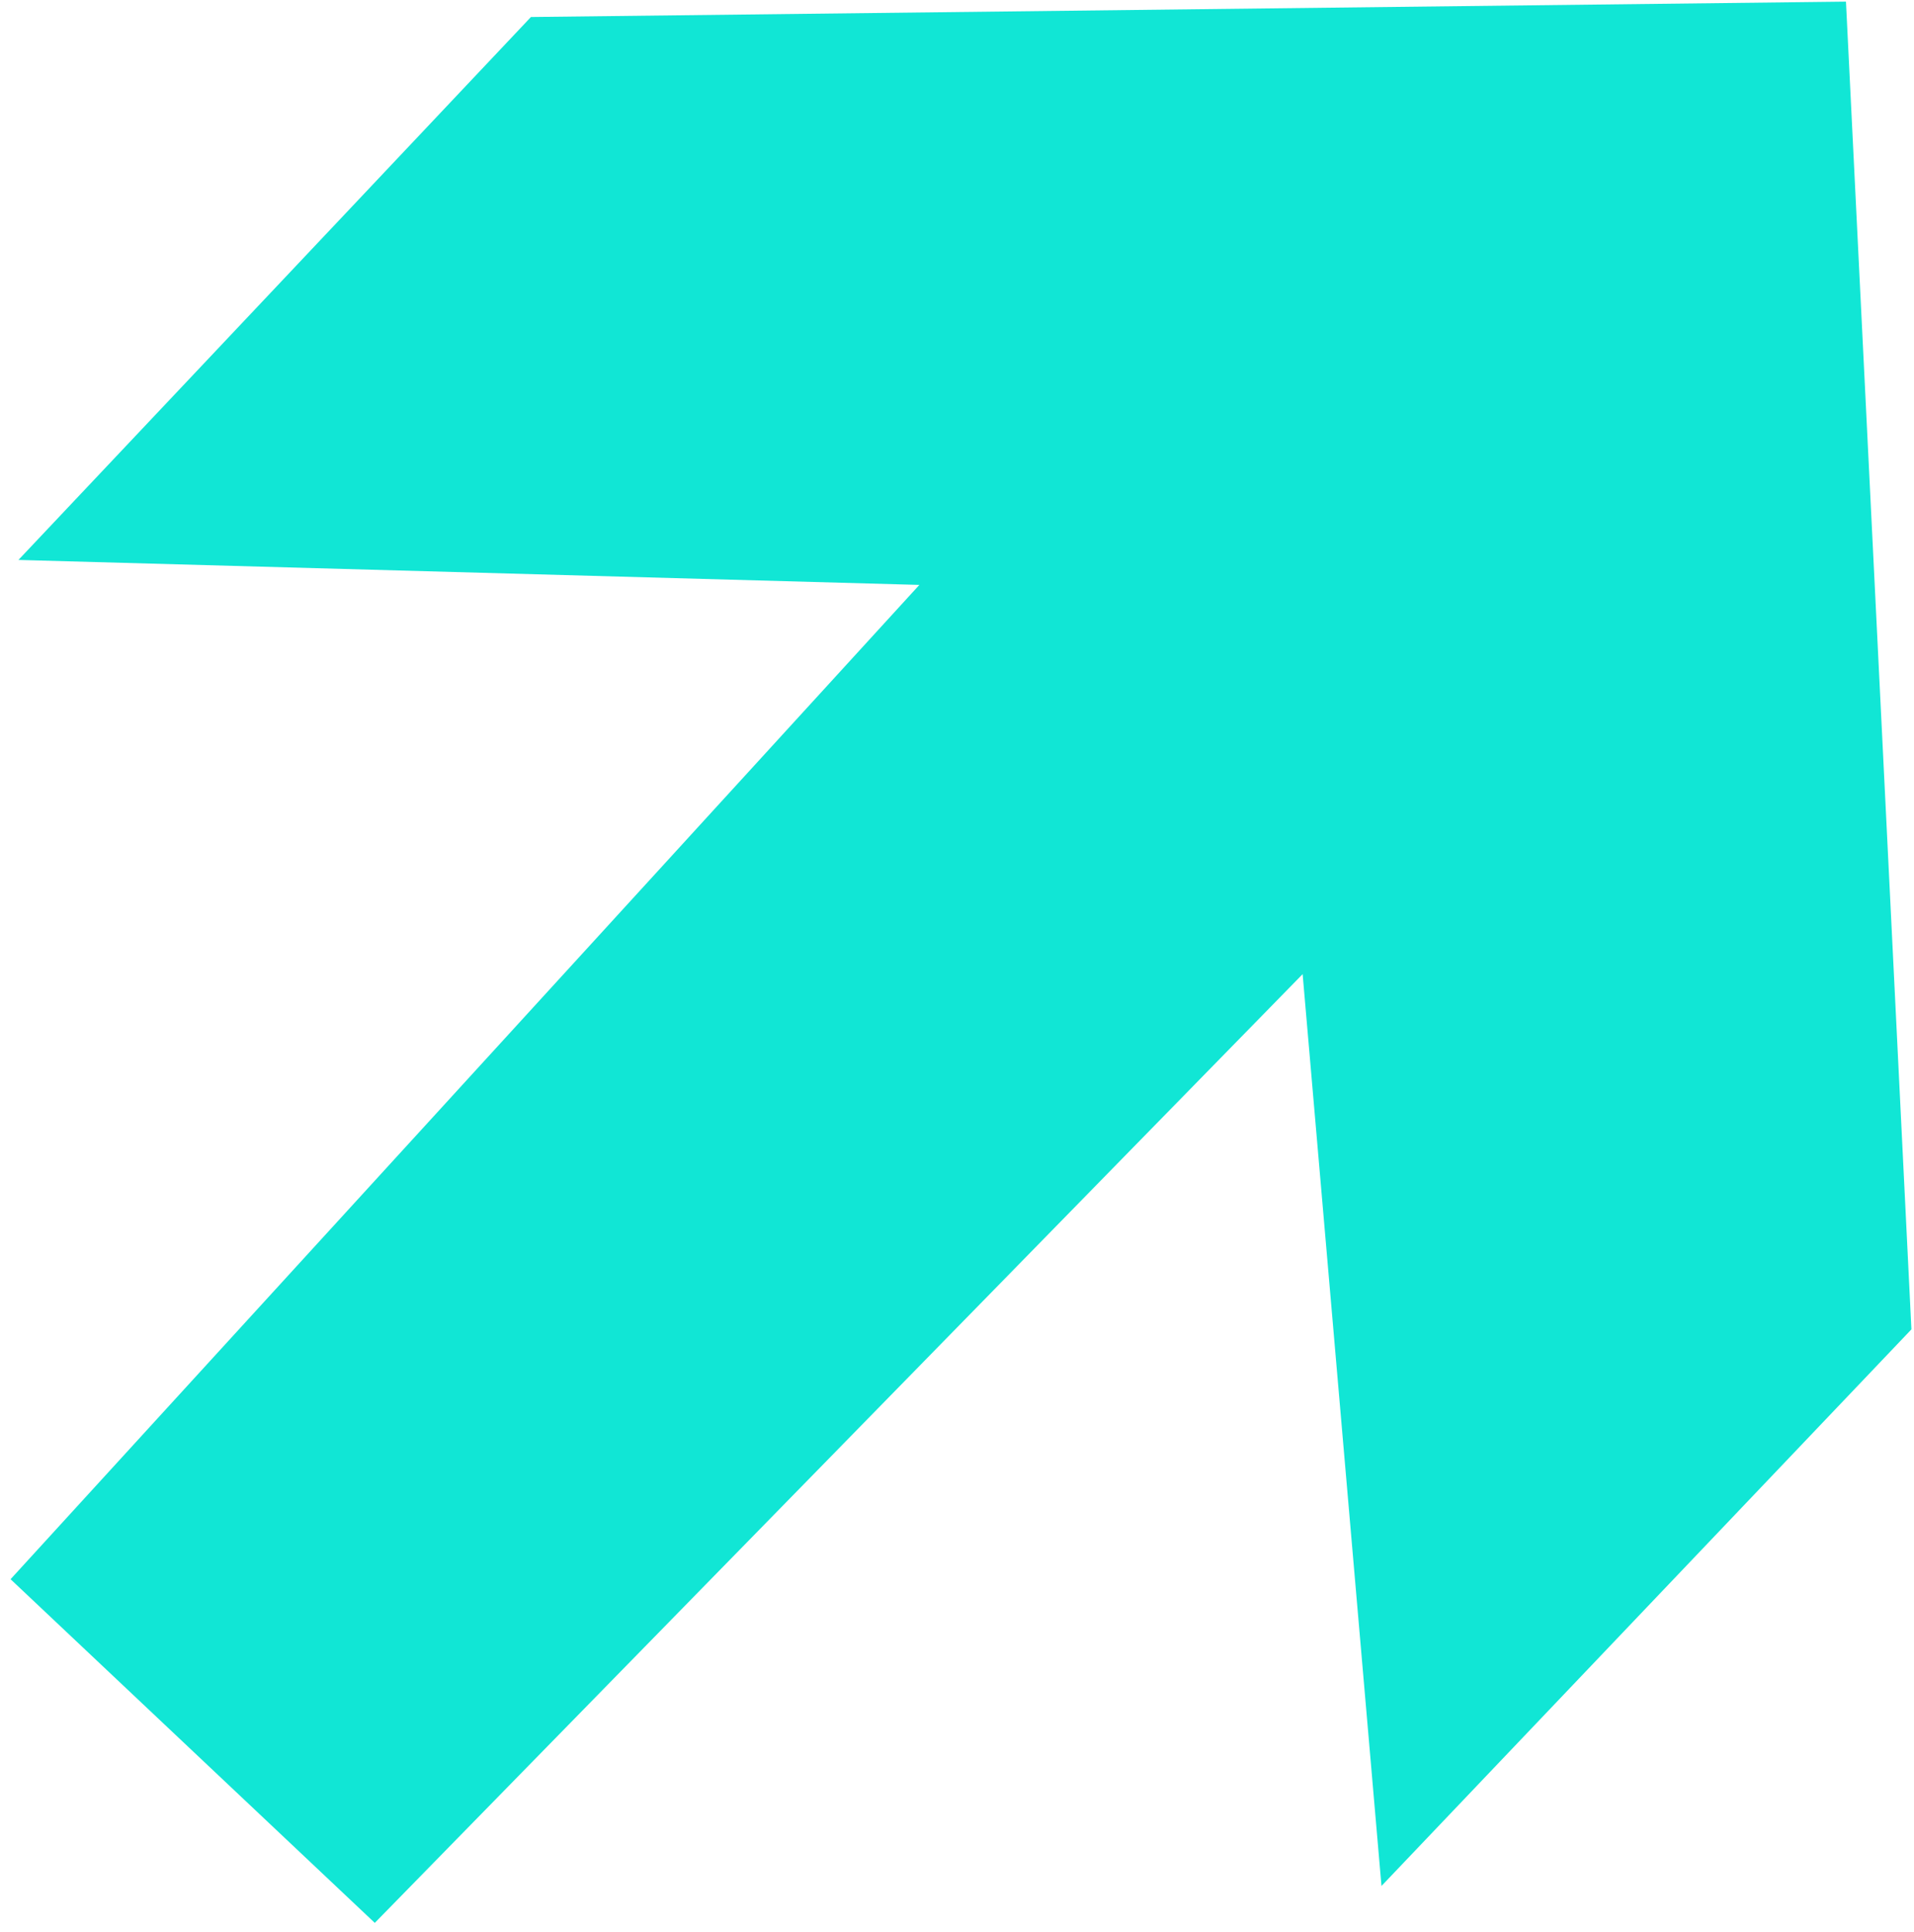
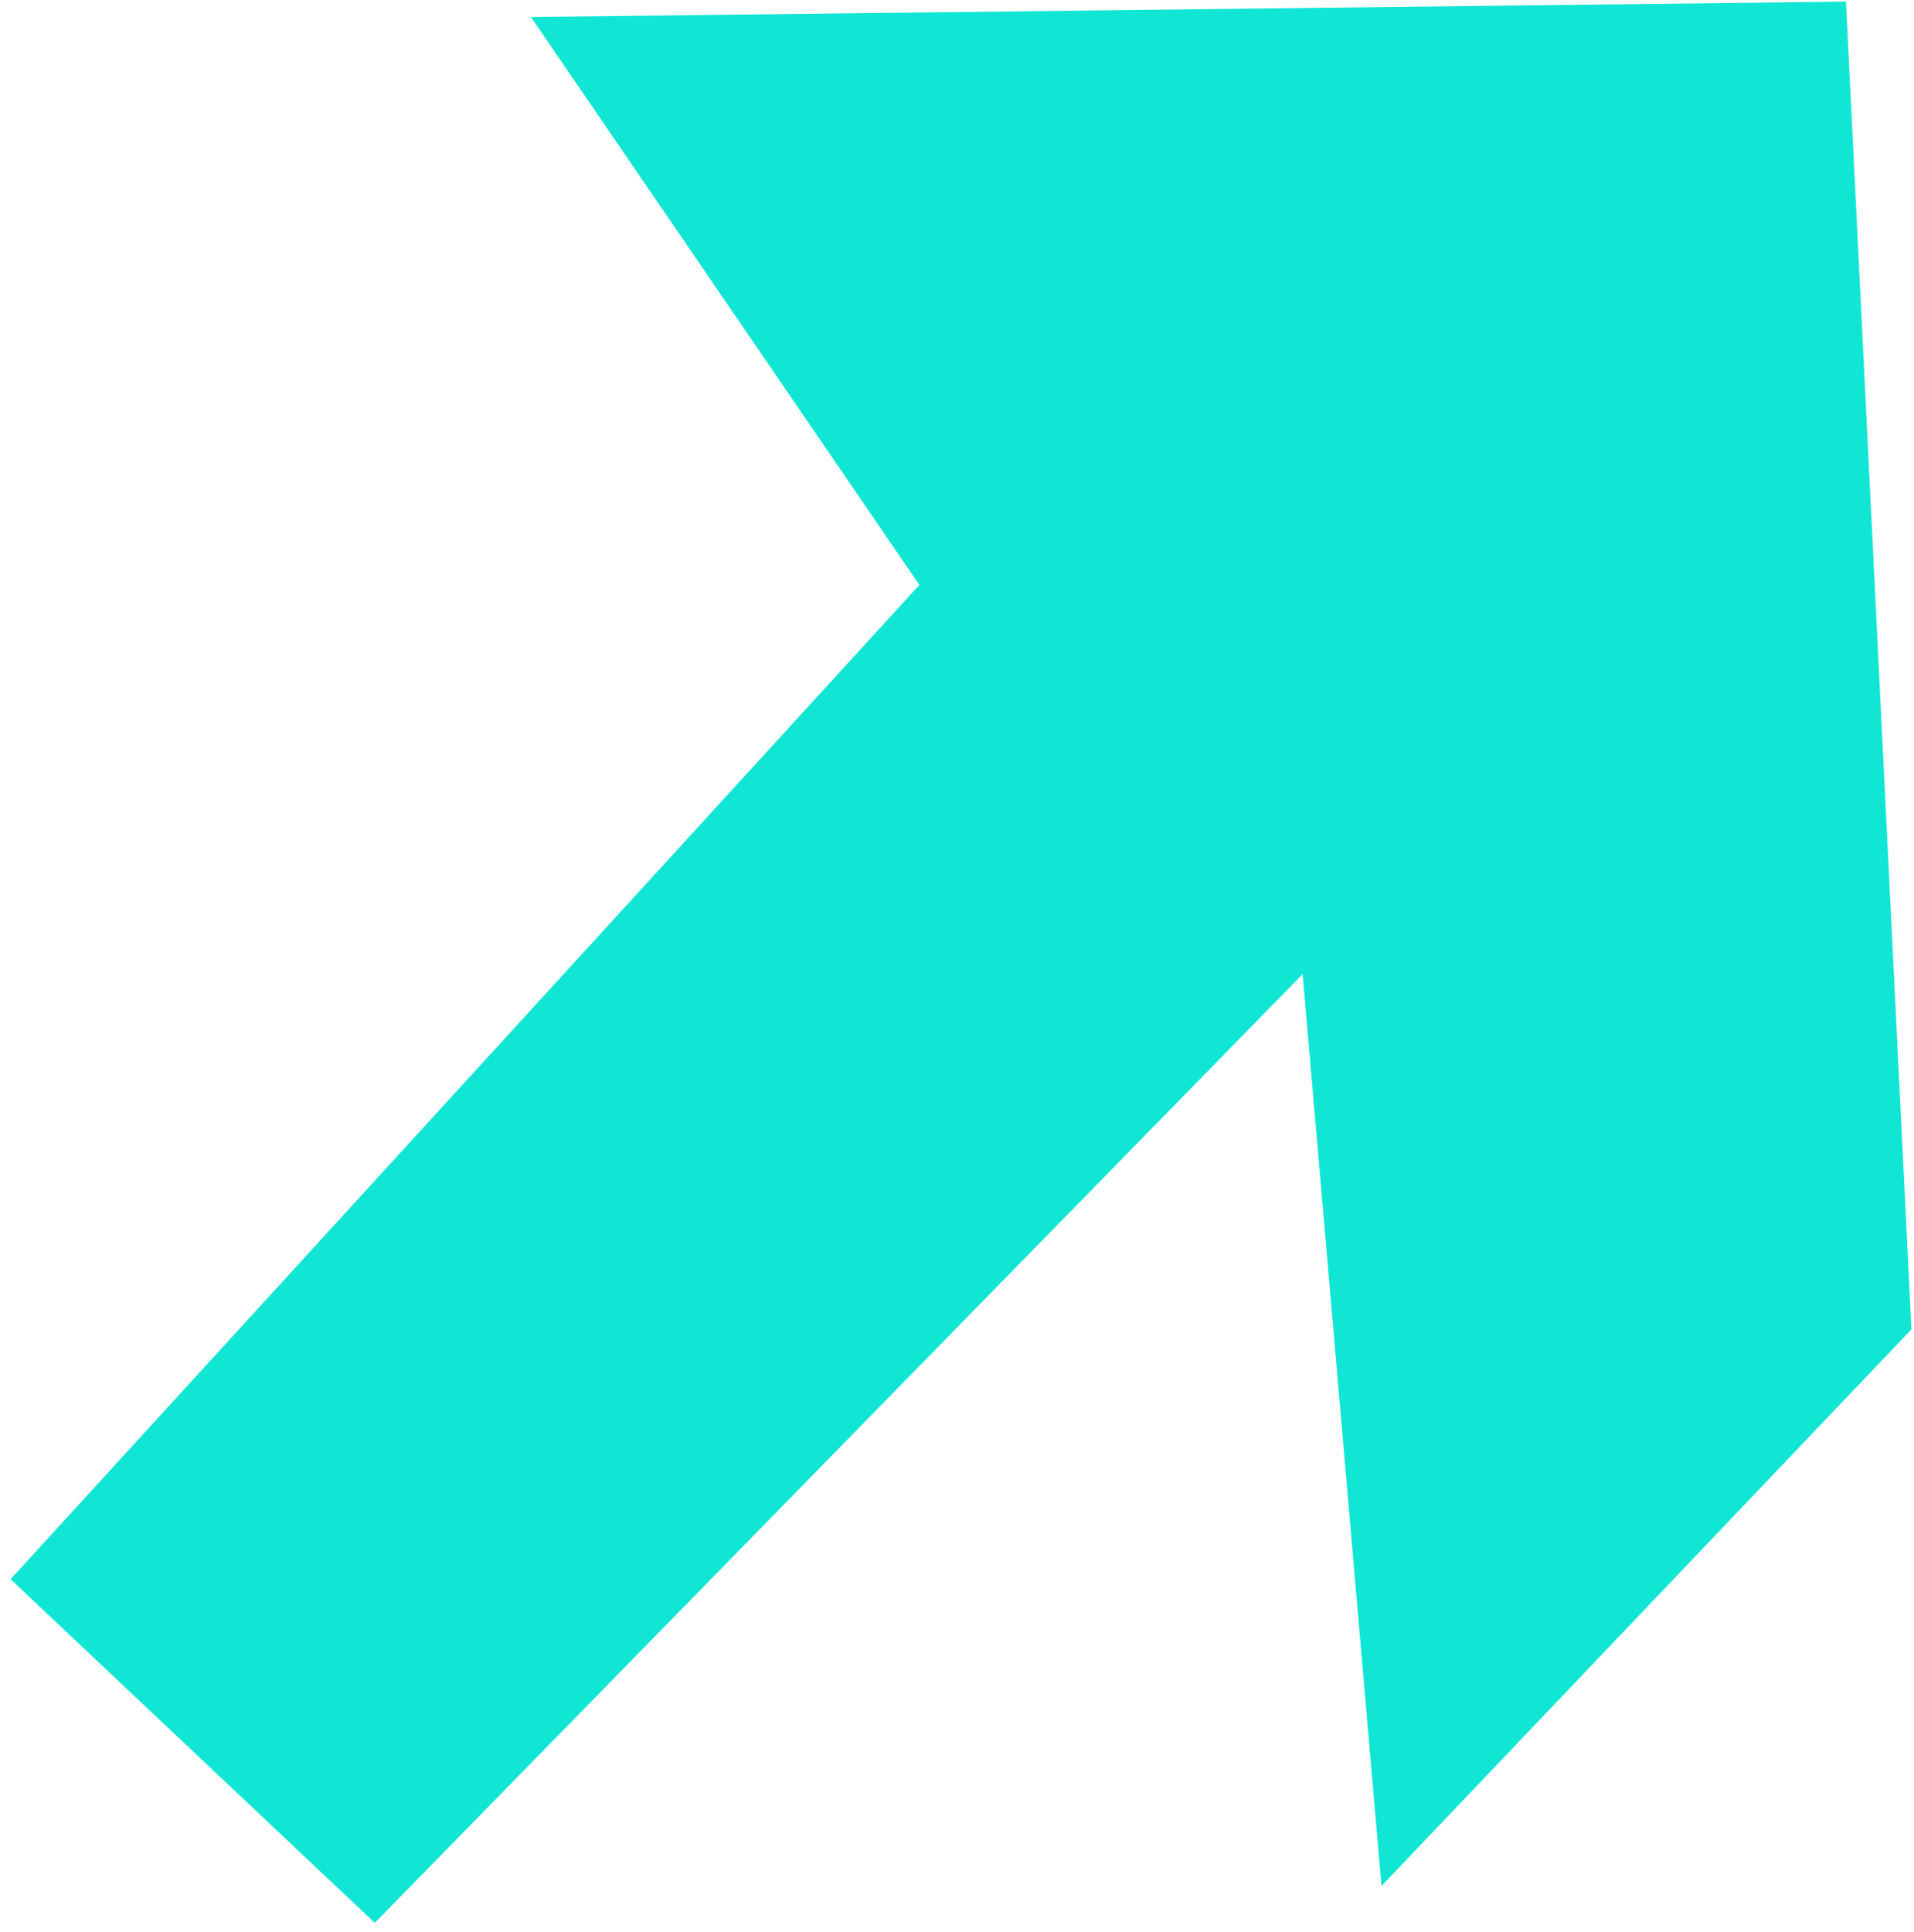
<svg xmlns="http://www.w3.org/2000/svg" width="108" height="109" viewBox="0 0 108 109" fill="none">
-   <path d="M77.952 106.397L73.503 54.956L21.148 108.479L0.596 89.091L51.876 32.998L1.04 31.589L29.959 0.96L104.161 0.092L107.854 74.997L77.952 106.397Z" fill="#11E6D5" />
+   <path d="M77.952 106.397L73.503 54.956L21.148 108.479L0.596 89.091L51.876 32.998L29.959 0.96L104.161 0.092L107.854 74.997L77.952 106.397Z" fill="#11E6D5" />
</svg>